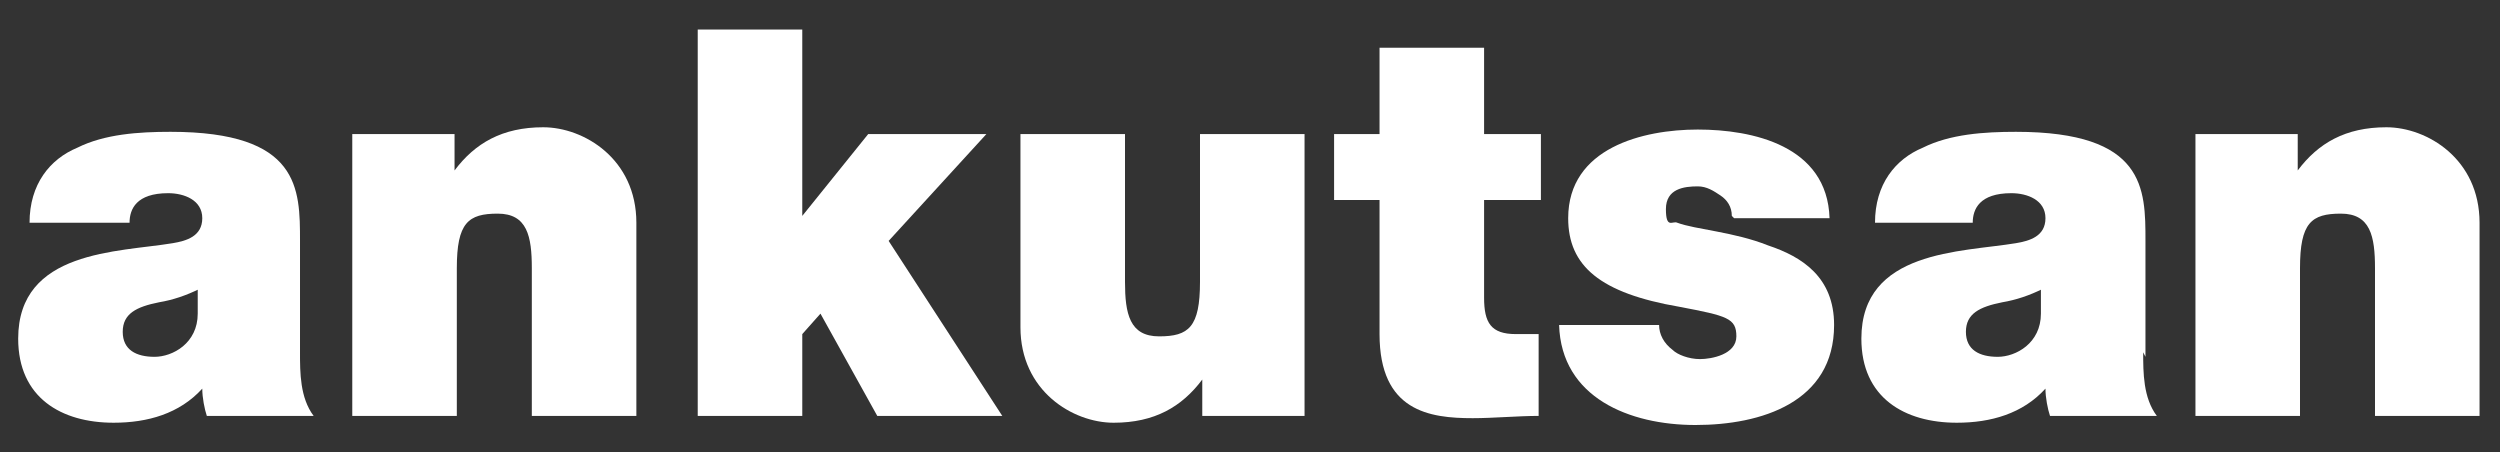
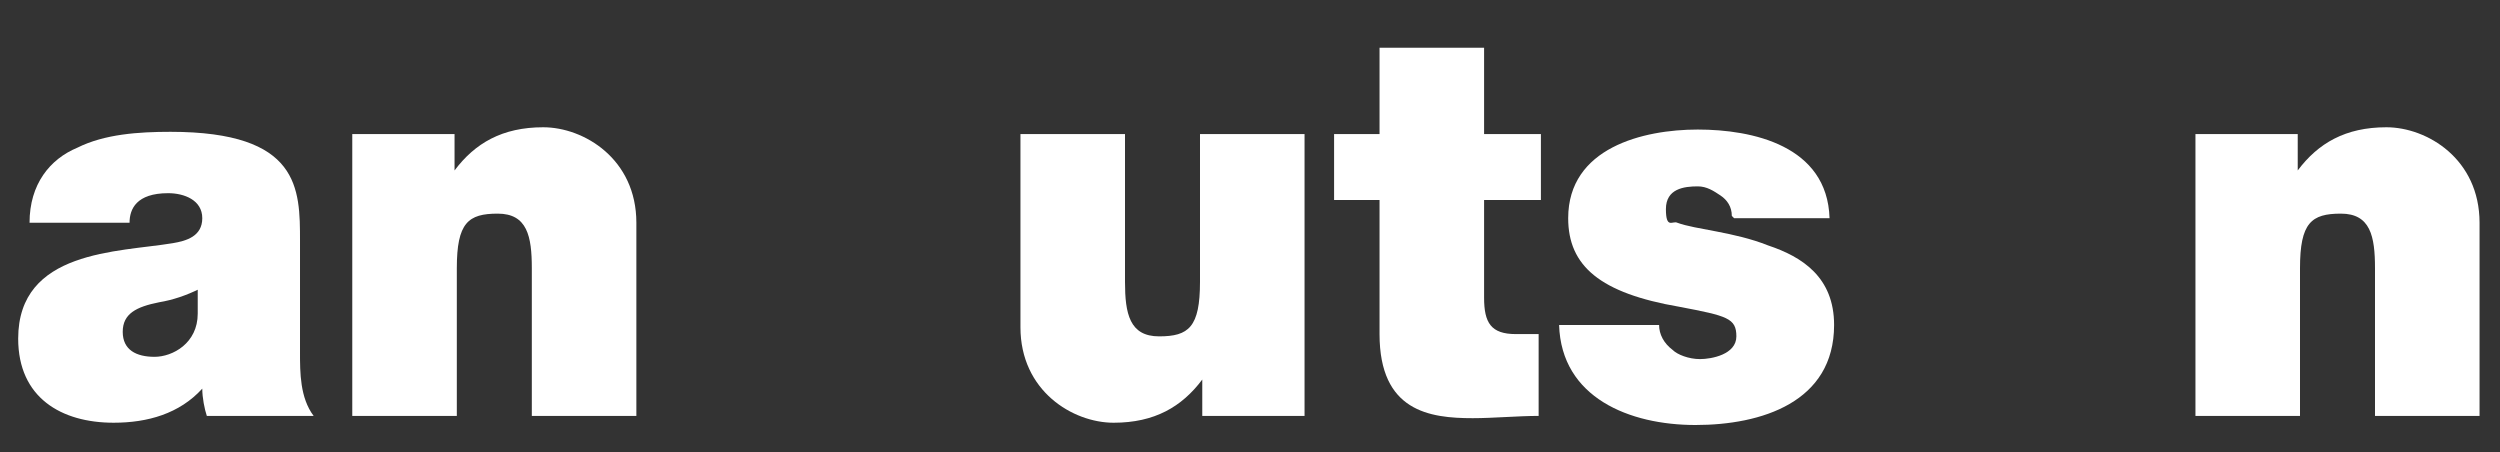
<svg xmlns="http://www.w3.org/2000/svg" viewBox="0 0 110 19.9" version="1.1" id="Layer_1">
  <rect x="0" y="0" width="110" height="19.9" fill="#333333" stroke="none" />
  <defs>
    <style>
      .st0 {
        fill: #fff;
      }
    </style>
  </defs>
  <path d="M13.2,15.5c0,.9,0,2,.6,2.8h-4.7c-.1-.3-.2-.8-.2-1.2h0c-1,1.1-2.4,1.5-3.9,1.5-2.3,0-4.2-1.1-4.2-3.7,0-3.9,4.4-3.8,6.8-4.2.6-.1,1.3-.3,1.3-1.1s-.8-1.1-1.5-1.1c-1.4,0-1.7.7-1.7,1.3H1.3c0-1.7.9-2.8,2.1-3.3,1.2-.6,2.7-.7,4.1-.7,5.7,0,5.7,2.5,5.7,4.8v5.1ZM8.8,12.7c-.6.3-1.2.5-1.8.6-1,.2-1.6.5-1.6,1.3s.6,1.1,1.4,1.1,1.9-.6,1.9-1.9v-1.1Z" class="st0" />
  <path d="M15.6,5.9h4.4v1.6h0c.9-1.2,2.1-1.9,3.9-1.9s4.1,1.4,4.1,4.2v8.5h-4.6v-6.5c0-1.4-.2-2.4-1.5-2.4s-1.8.4-1.8,2.4v6.5h-4.6V5.9Z" class="st0" />
-   <path d="M30.7,1.3h4.6v8.2l2.9-3.6h5.2l-4.3,4.7,5,7.7h-5.5l-2.5-4.5-.8.9v3.6h-4.6V1.3Z" class="st0" />
  <path d="M57.3,18.3h-4.4v-1.6h0c-.9,1.2-2.1,1.9-3.9,1.9s-4.1-1.4-4.1-4.2V5.9h4.6v6.5c0,1.4.2,2.4,1.5,2.4s1.8-.4,1.8-2.4v-6.5h4.6v12.4Z" class="st0" />
  <path d="M65.3,5.9h2.5v2.9h-2.5v4.3c0,1.1.3,1.6,1.4,1.6s.7,0,1,0v3.6c-.9,0-2,.1-2.9.1-1.9,0-4.1-.3-4.1-3.7v-5.9h-2v-2.9h2v-3.8h4.6v3.8Z" class="st0" />
  <path d="M76.2,9.5c0-.4-.2-.7-.5-.9-.3-.2-.6-.4-1-.4-.6,0-1.4.1-1.4,1s.3.5.5.6c.8.3,2.5.4,4,1,1.5.5,2.9,1.4,2.9,3.5,0,3.4-3.2,4.4-6.1,4.4s-5.9-1.2-6-4.4h4.4c0,.4.2.8.6,1.1.2.2.7.4,1.2.4s1.6-.2,1.6-1-.4-.9-2.5-1.3c-3.5-.6-4.9-1.8-4.9-3.9,0-3.1,3.3-3.9,5.7-3.9s5.7.7,5.8,3.9h-4.2Z" class="st0" />
-   <path d="M94.3,15.5c0,.9,0,2,.6,2.8h-4.7c-.1-.3-.2-.8-.2-1.2h0c-1,1.1-2.4,1.5-3.9,1.5-2.3,0-4.2-1.1-4.2-3.7,0-3.9,4.4-3.8,6.8-4.2.6-.1,1.3-.3,1.3-1.1s-.8-1.1-1.5-1.1c-1.4,0-1.7.7-1.7,1.3h-4.3c0-1.7.9-2.8,2.1-3.3,1.2-.6,2.7-.7,4.1-.7,5.7,0,5.7,2.5,5.7,4.8v5.1ZM89.9,12.7c-.6.3-1.2.5-1.8.6-1,.2-1.6.5-1.6,1.3s.6,1.1,1.4,1.1,1.9-.6,1.9-1.9v-1.1Z" class="st0" />
  <path d="M96.7,5.9h4.4v1.6h0c.9-1.2,2.1-1.9,3.9-1.9s4.1,1.4,4.1,4.2v8.5h-4.6v-6.5c0-1.4-.2-2.4-1.5-2.4s-1.8.4-1.8,2.4v6.5h-4.6V5.9Z" class="st0" />
</svg>